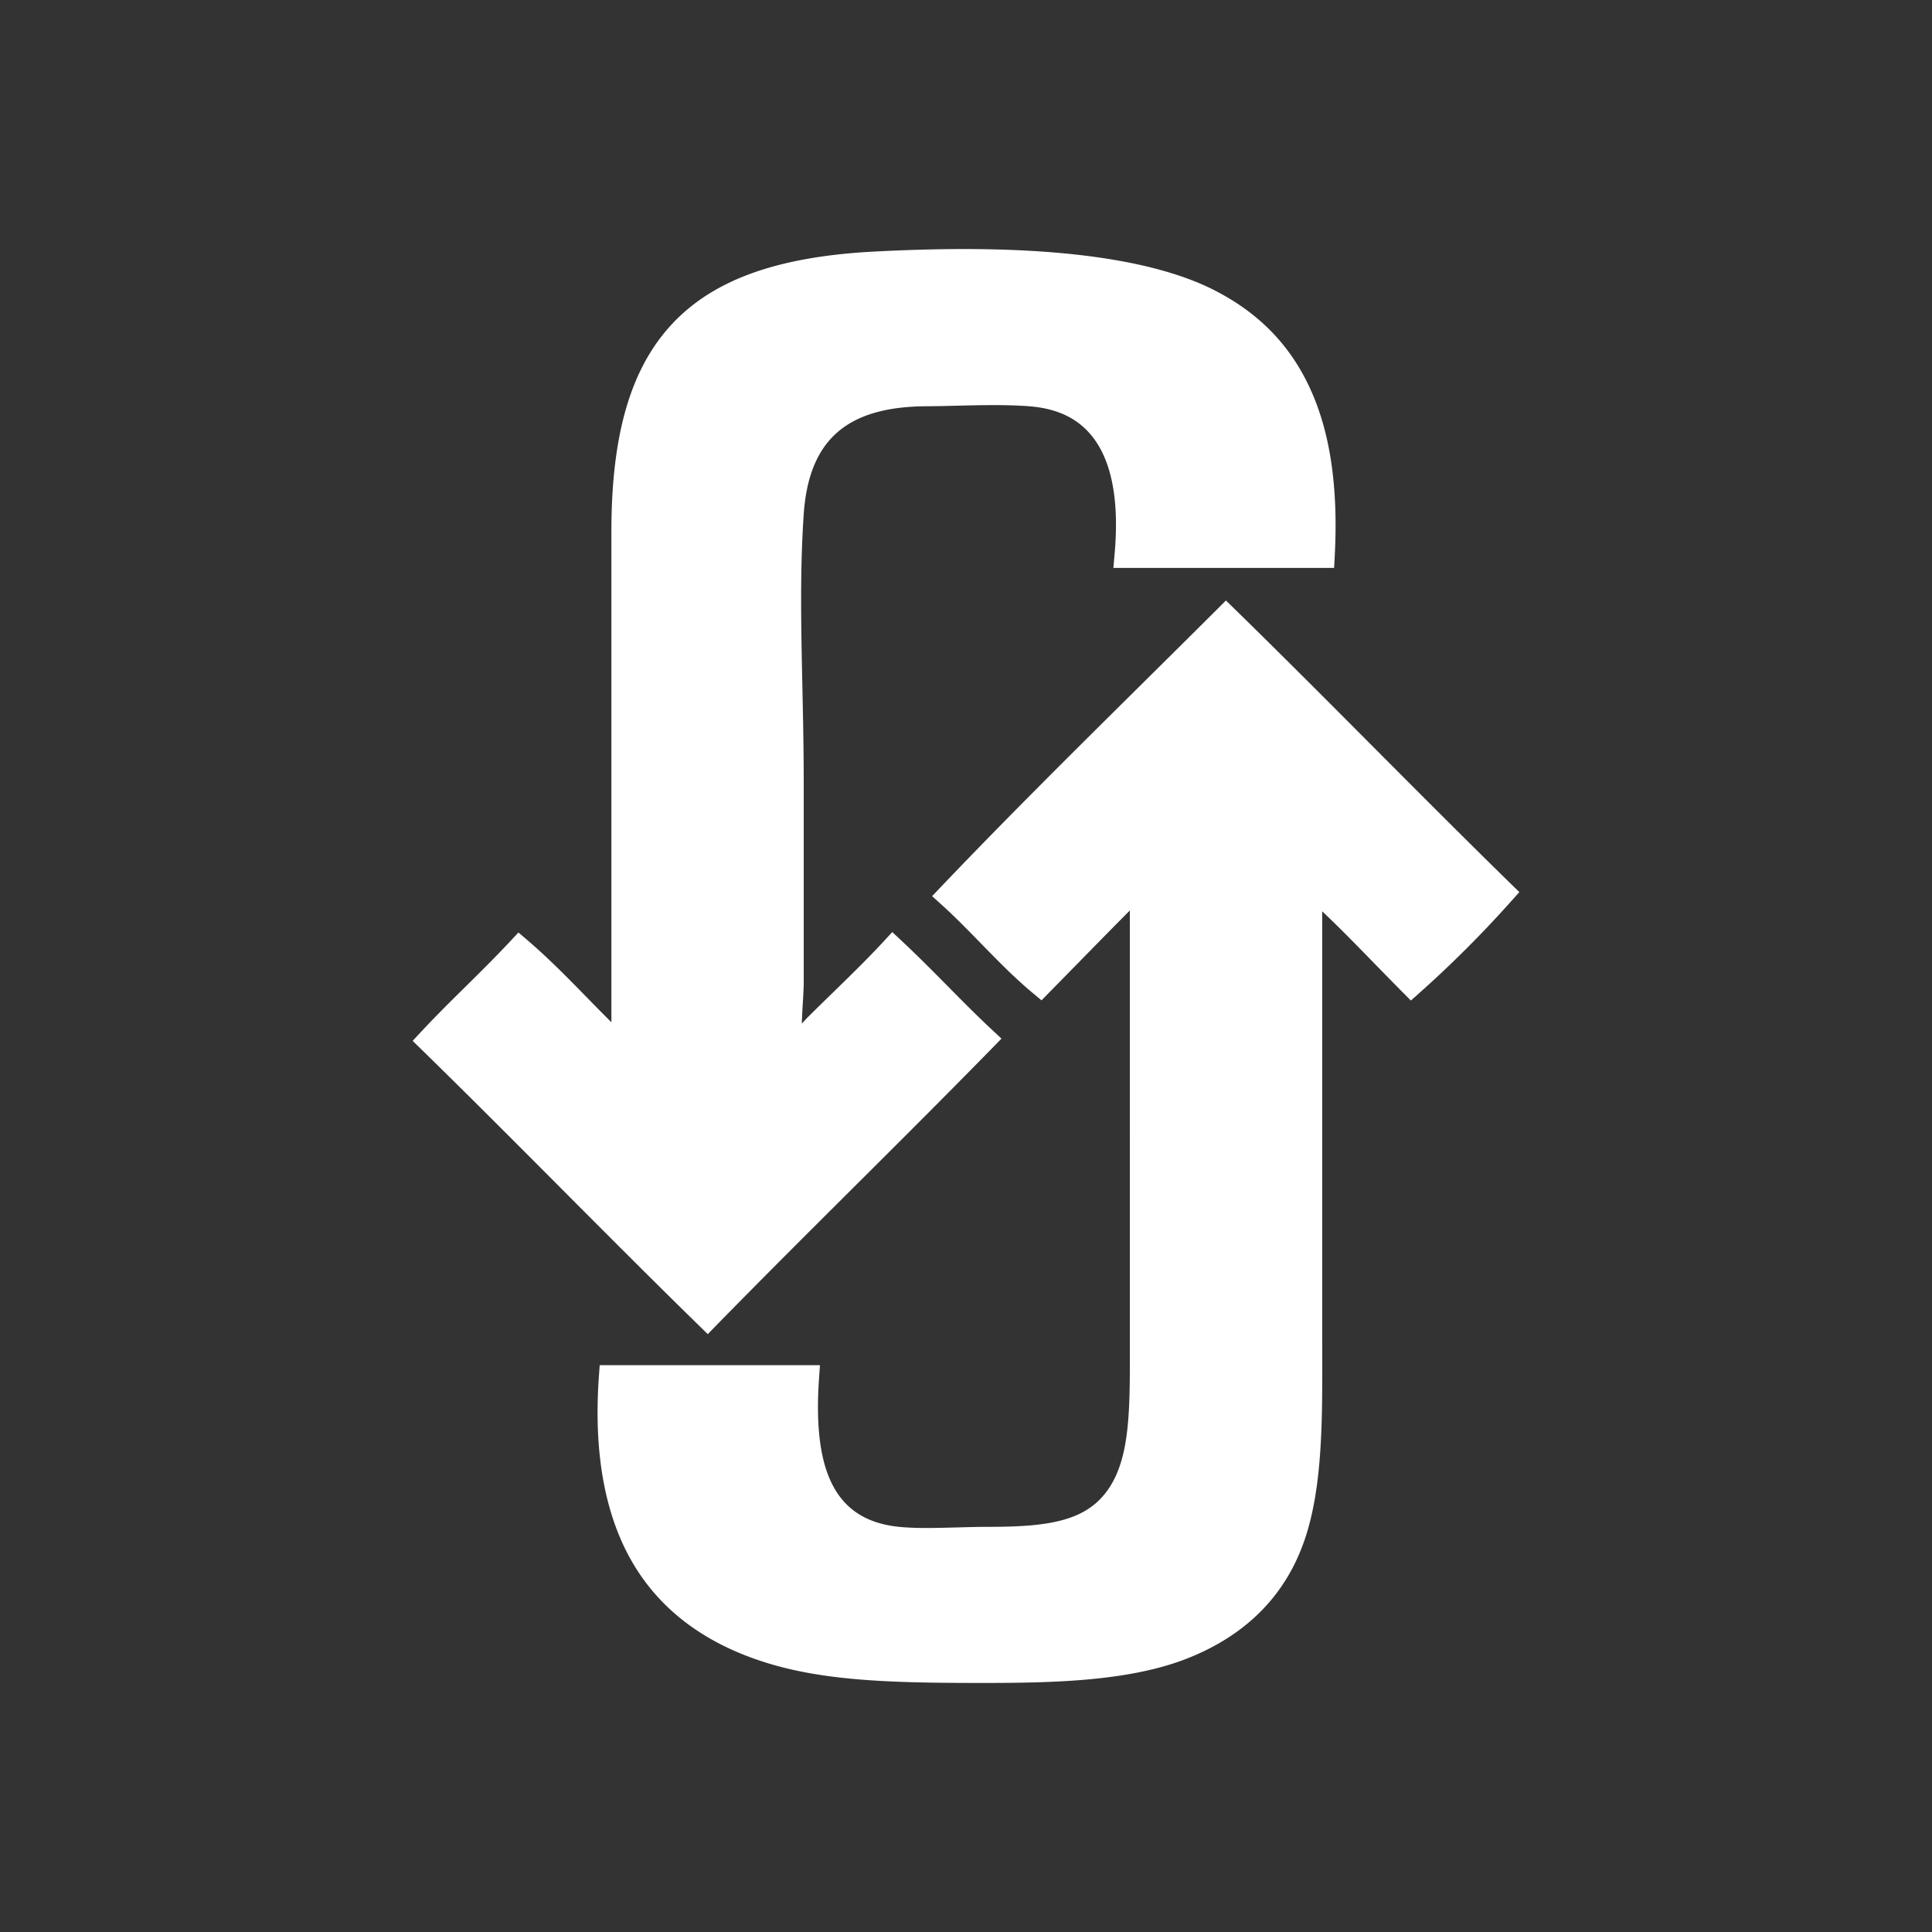
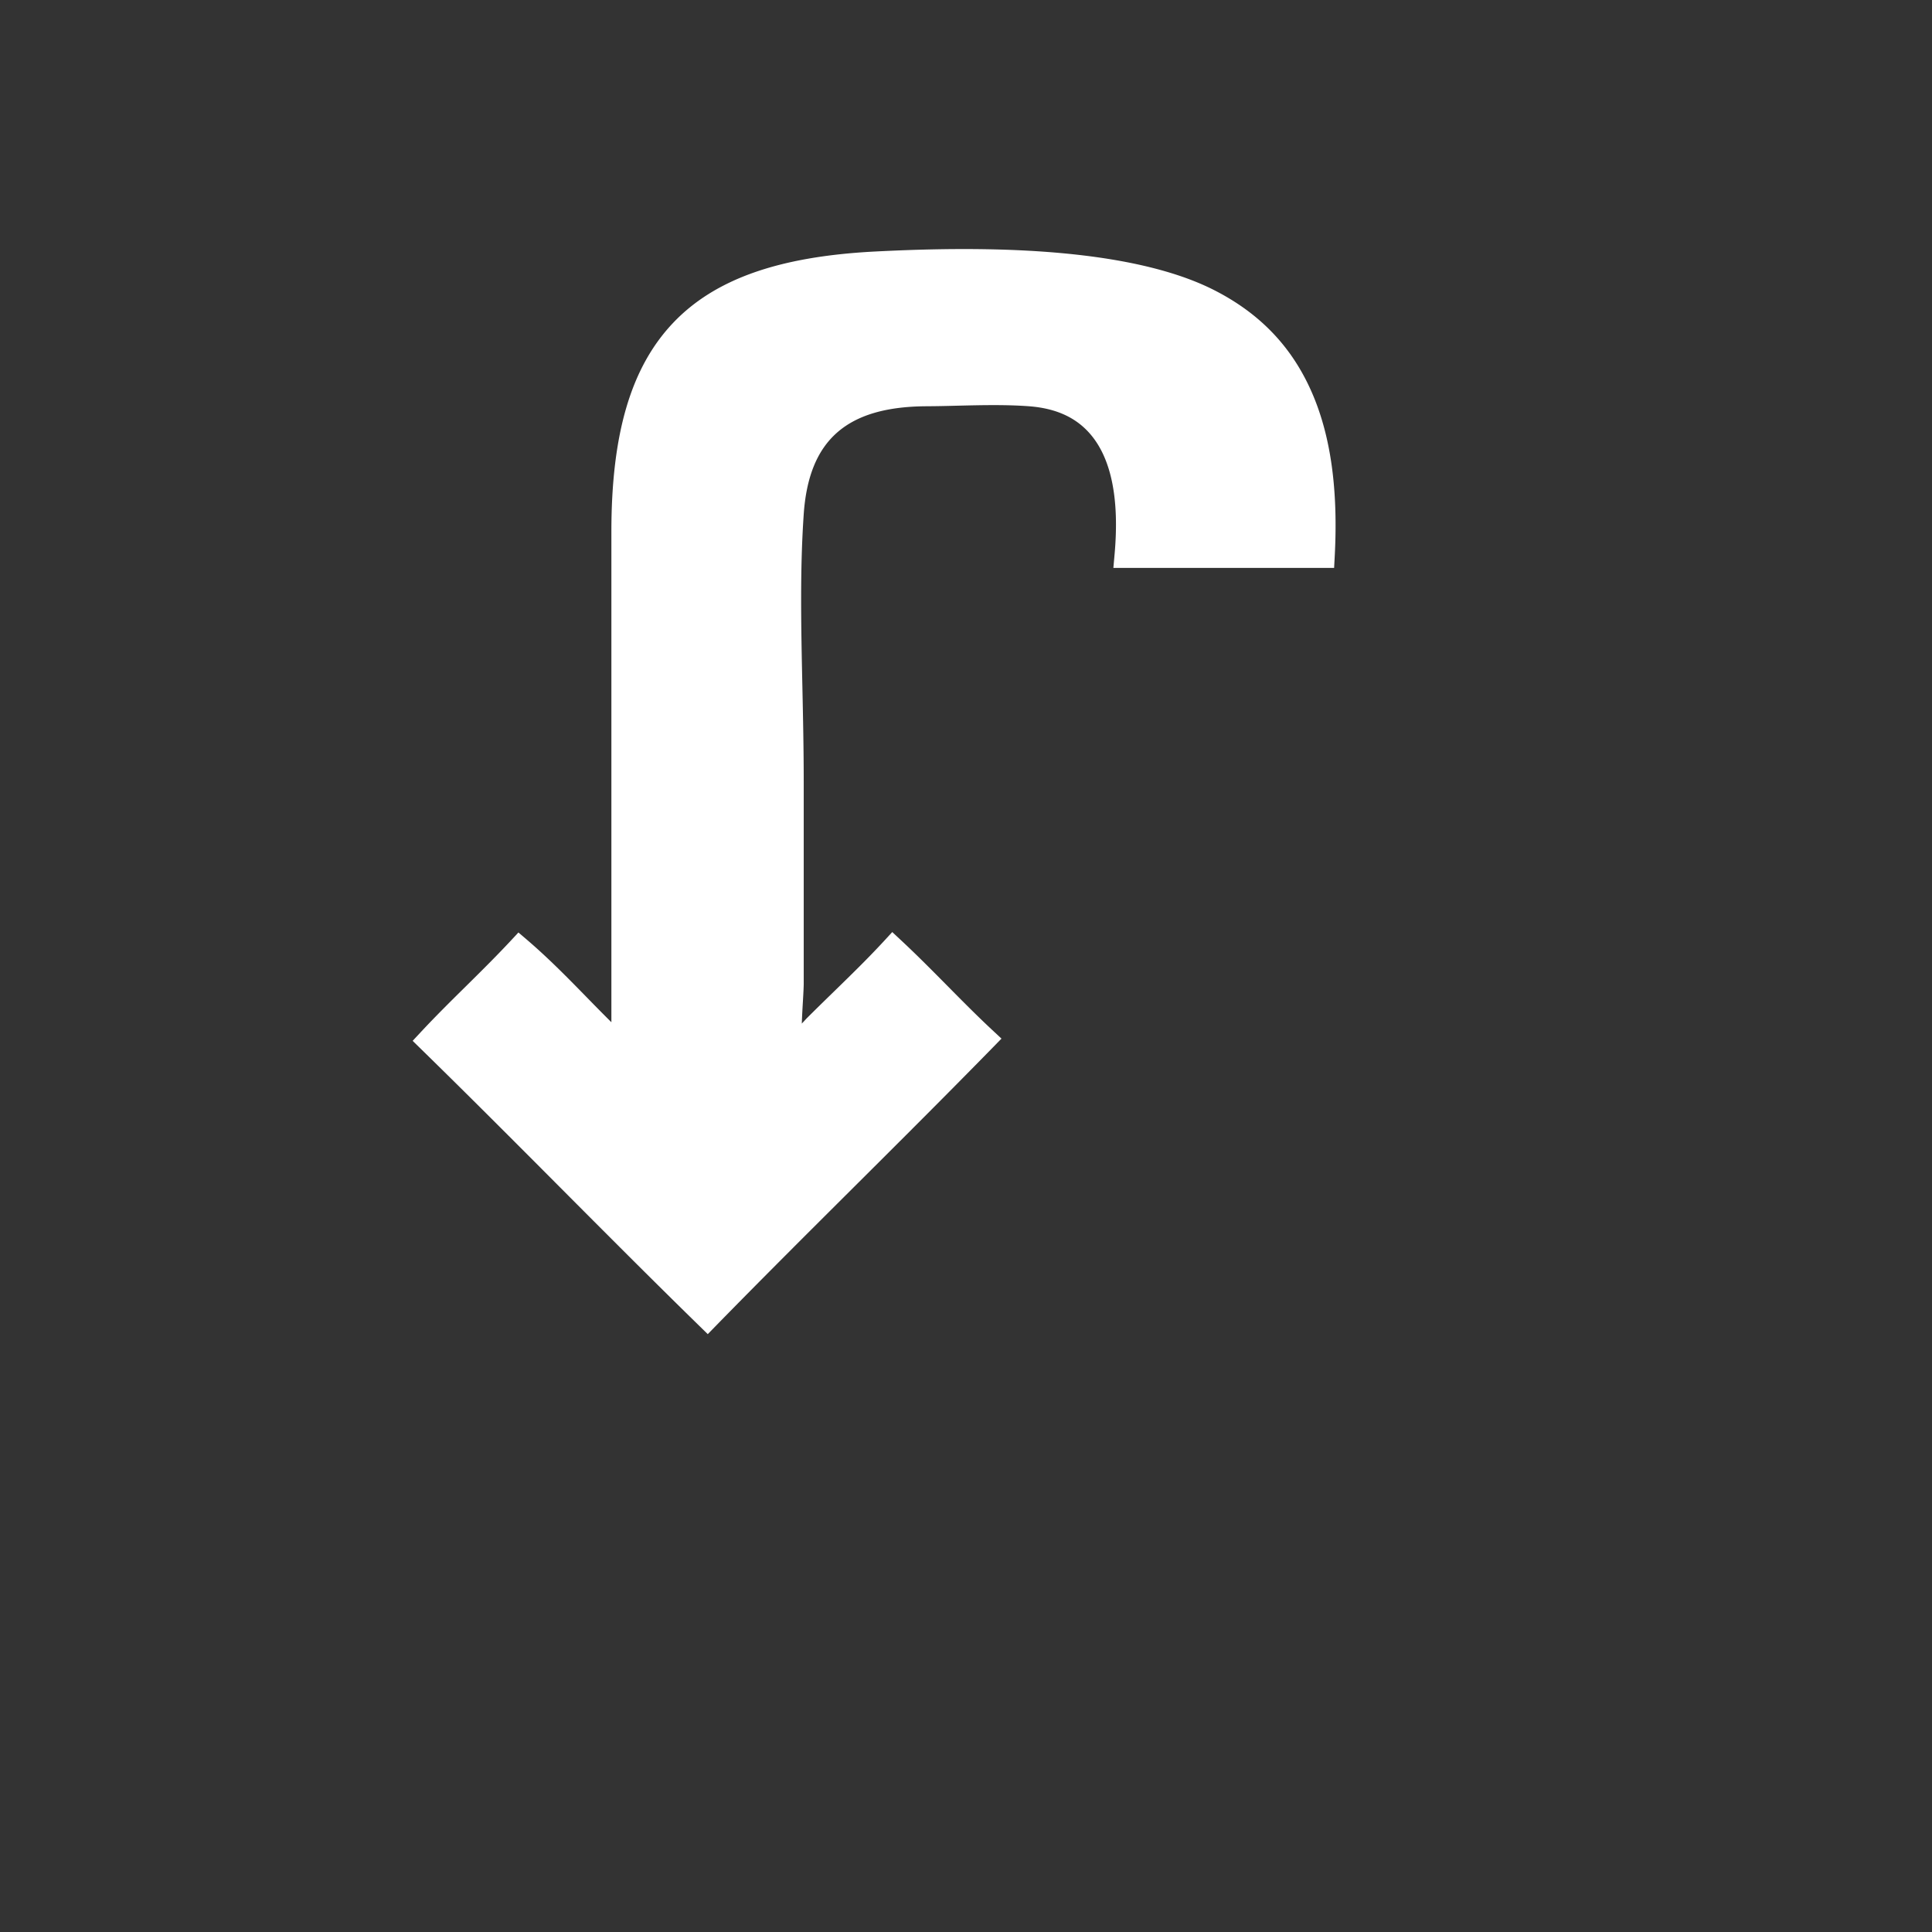
<svg xmlns="http://www.w3.org/2000/svg" width="512" height="512" viewBox="0 0 512 512">
  <rect x="0" y="0" width="512" height="512" fill="#333333" stroke="none" />
  <g fill-rule="evenodd" clip-rule="evenodd" fill="#ffffff">
    <path d="M185.188 351.236c-12.377-12.097-24.783-24.549-36.783-36.596-11.987-12.033-24.382-24.47-36.723-36.532l-2.324-2.275 2.215-2.377c3.878-4.156 7.963-8.201 11.916-12.096 3.904-3.861 7.938-7.853 11.724-11.905l2.174-2.339 2.42 2.069c5.607 4.802 10.784 10.095 15.79 15.215a559.305 559.305 0 0 0 6.427 6.503V140.908c0-26.029 5.207-43.609 16.384-55.367 10.992-11.55 27.915-17.543 53.252-18.874 8.413-.438 16.422-.667 23.798-.667 29.958 0 52.347 3.703 66.544 11.006 11.961 6.146 20.318 14.903 25.551 26.764 5.079 11.511 7.097 25.77 6.167 43.59l-.167 3.145h-58.498l.322-3.613c1.299-14.592-.844-25.279-6.368-31.771-3.822-4.498-9.191-6.941-16.417-7.467-2.772-.202-5.815-.296-9.303-.296-3.185 0-6.414.079-9.534.153-2.712.076-5.514.135-8.235.15-21.156.116-31.186 8.959-32.529 28.668-1.01 14.758-.69 29.792-.349 45.712.175 8.194.353 16.661.353 25.354v53.186c0 1.046-.094 2.662-.211 4.72-.09 1.521-.223 3.809-.296 5.96.182-.195.367-.394.561-.596.5-.548.748-.813.924-.986 2.394-2.388 4.779-4.712 7.086-6.961 4.596-4.476 8.932-8.707 13.138-13.254l2.262-2.459 2.446 2.286c4.157 3.876 8.194 7.958 12.102 11.905 3.855 3.906 7.849 7.943 11.905 11.725l2.489 2.324-2.378 2.437c-12.098 12.37-24.552 24.781-36.598 36.779-12.03 11.988-24.47 24.376-36.538 36.72l-2.322 2.381-2.377-2.326z" />
-     <path d="M260.646 446c-21.69 0-39.499-.334-54.811-4.551-16.754-4.613-29.23-13.194-37.091-25.516-8.153-12.789-11.53-29.961-10.038-51.053l.219-3.089h58.371l-.246 3.546c-1.764 25.567 4.835 37.697 21.386 39.313 1.951.188 4.294.285 7.146.285 2.586 0 5.37-.083 8.061-.15 2.798-.075 5.685-.157 8.479-.157 16.043 0 25.832-1.586 31.61-10.005 5.283-7.703 5.696-18.934 5.696-33.945V241.276c-4.911 4.94-10.194 10.338-15.33 15.578-2.029 2.069-4.023 4.112-5.937 6.054l-2.154 2.193-2.352-1.969c-4.937-4.119-9.421-8.729-13.756-13.176-3.336-3.418-6.779-6.96-10.35-10.18l-2.532-2.287 2.354-2.47c17.646-18.507 36.091-36.776 53.934-54.442 6.32-6.271 12.855-12.733 19.259-19.125l2.324-2.316 2.344 2.294c12.317 12.029 24.659 24.425 36.602 36.413 11.924 11.968 24.254 24.342 36.534 36.359l2.271 2.211-2.112 2.365a299.944 299.944 0 0 1-24.28 24.286l-2.349 2.092-2.219-2.233c-2.279-2.298-4.646-4.728-6.936-7.074-4.746-4.865-9.611-9.869-14.347-14.345V352.18c0 1.848.007 3.688.011 5.529.049 18.652.098 36.262-4.616 50.202-4.995 14.776-15.464 25.396-31.108 31.581-15.216 6.002-35.036 6.508-54.037 6.508z" />
  </g>
</svg>